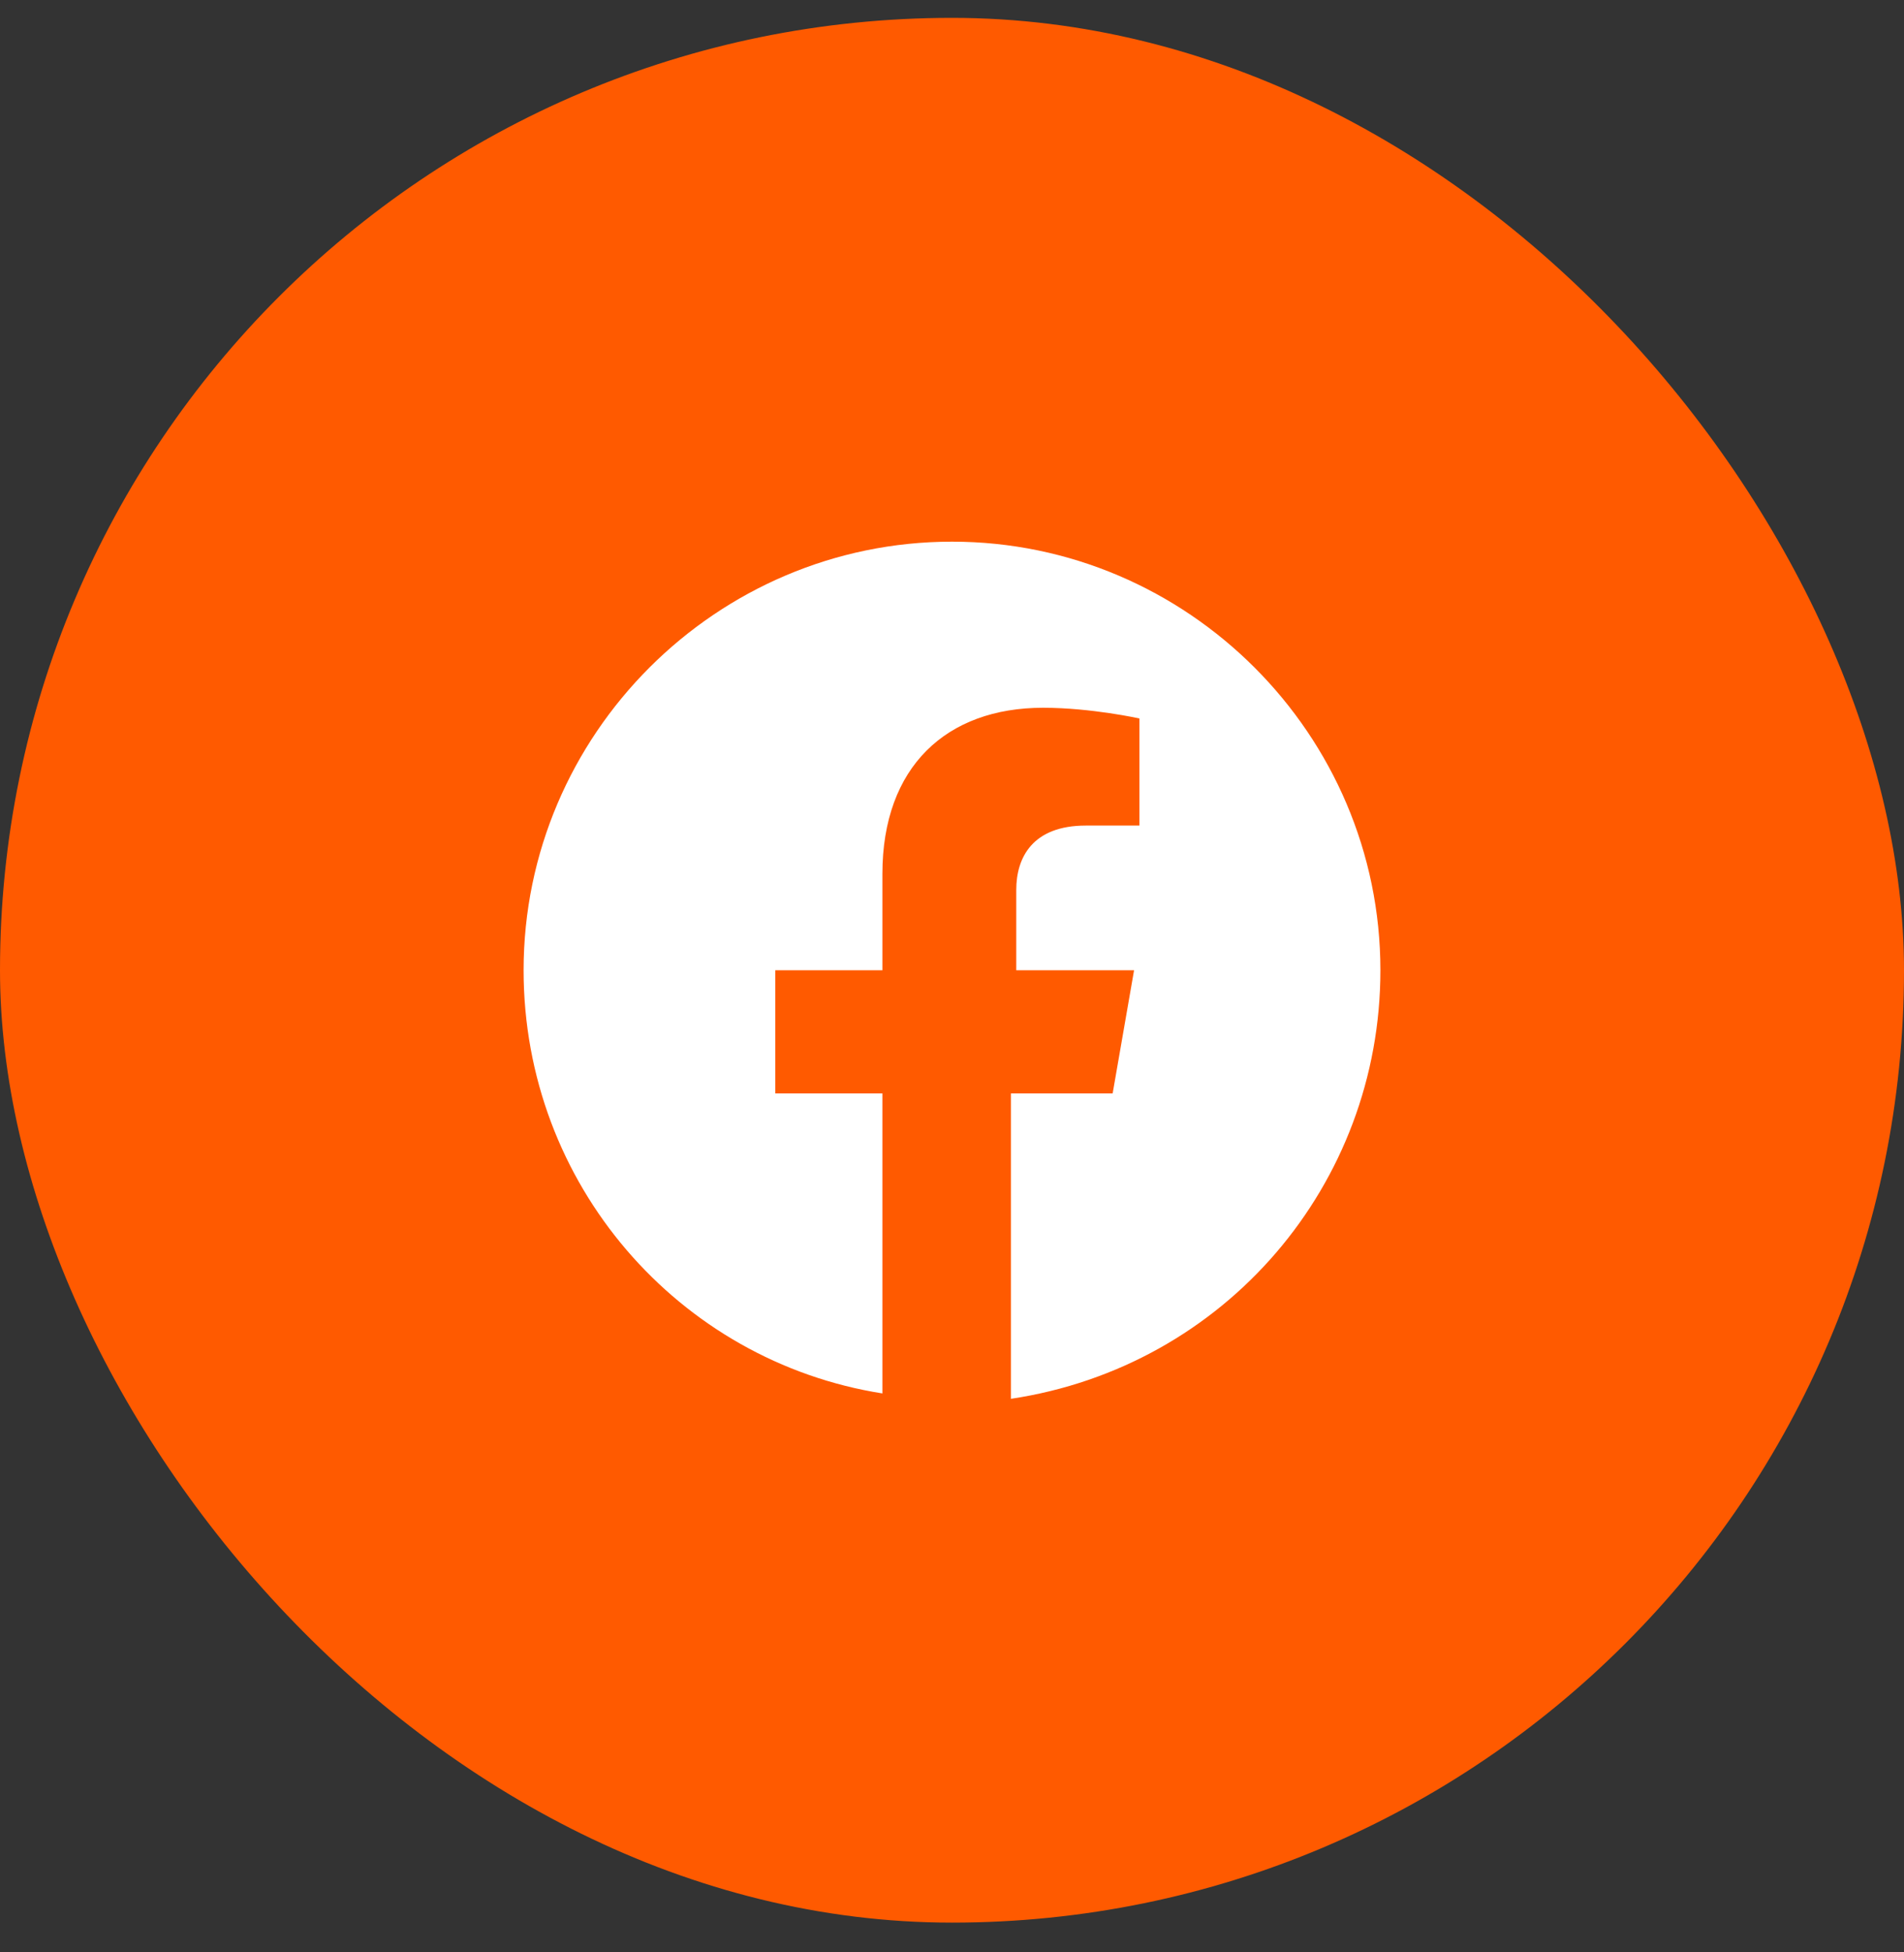
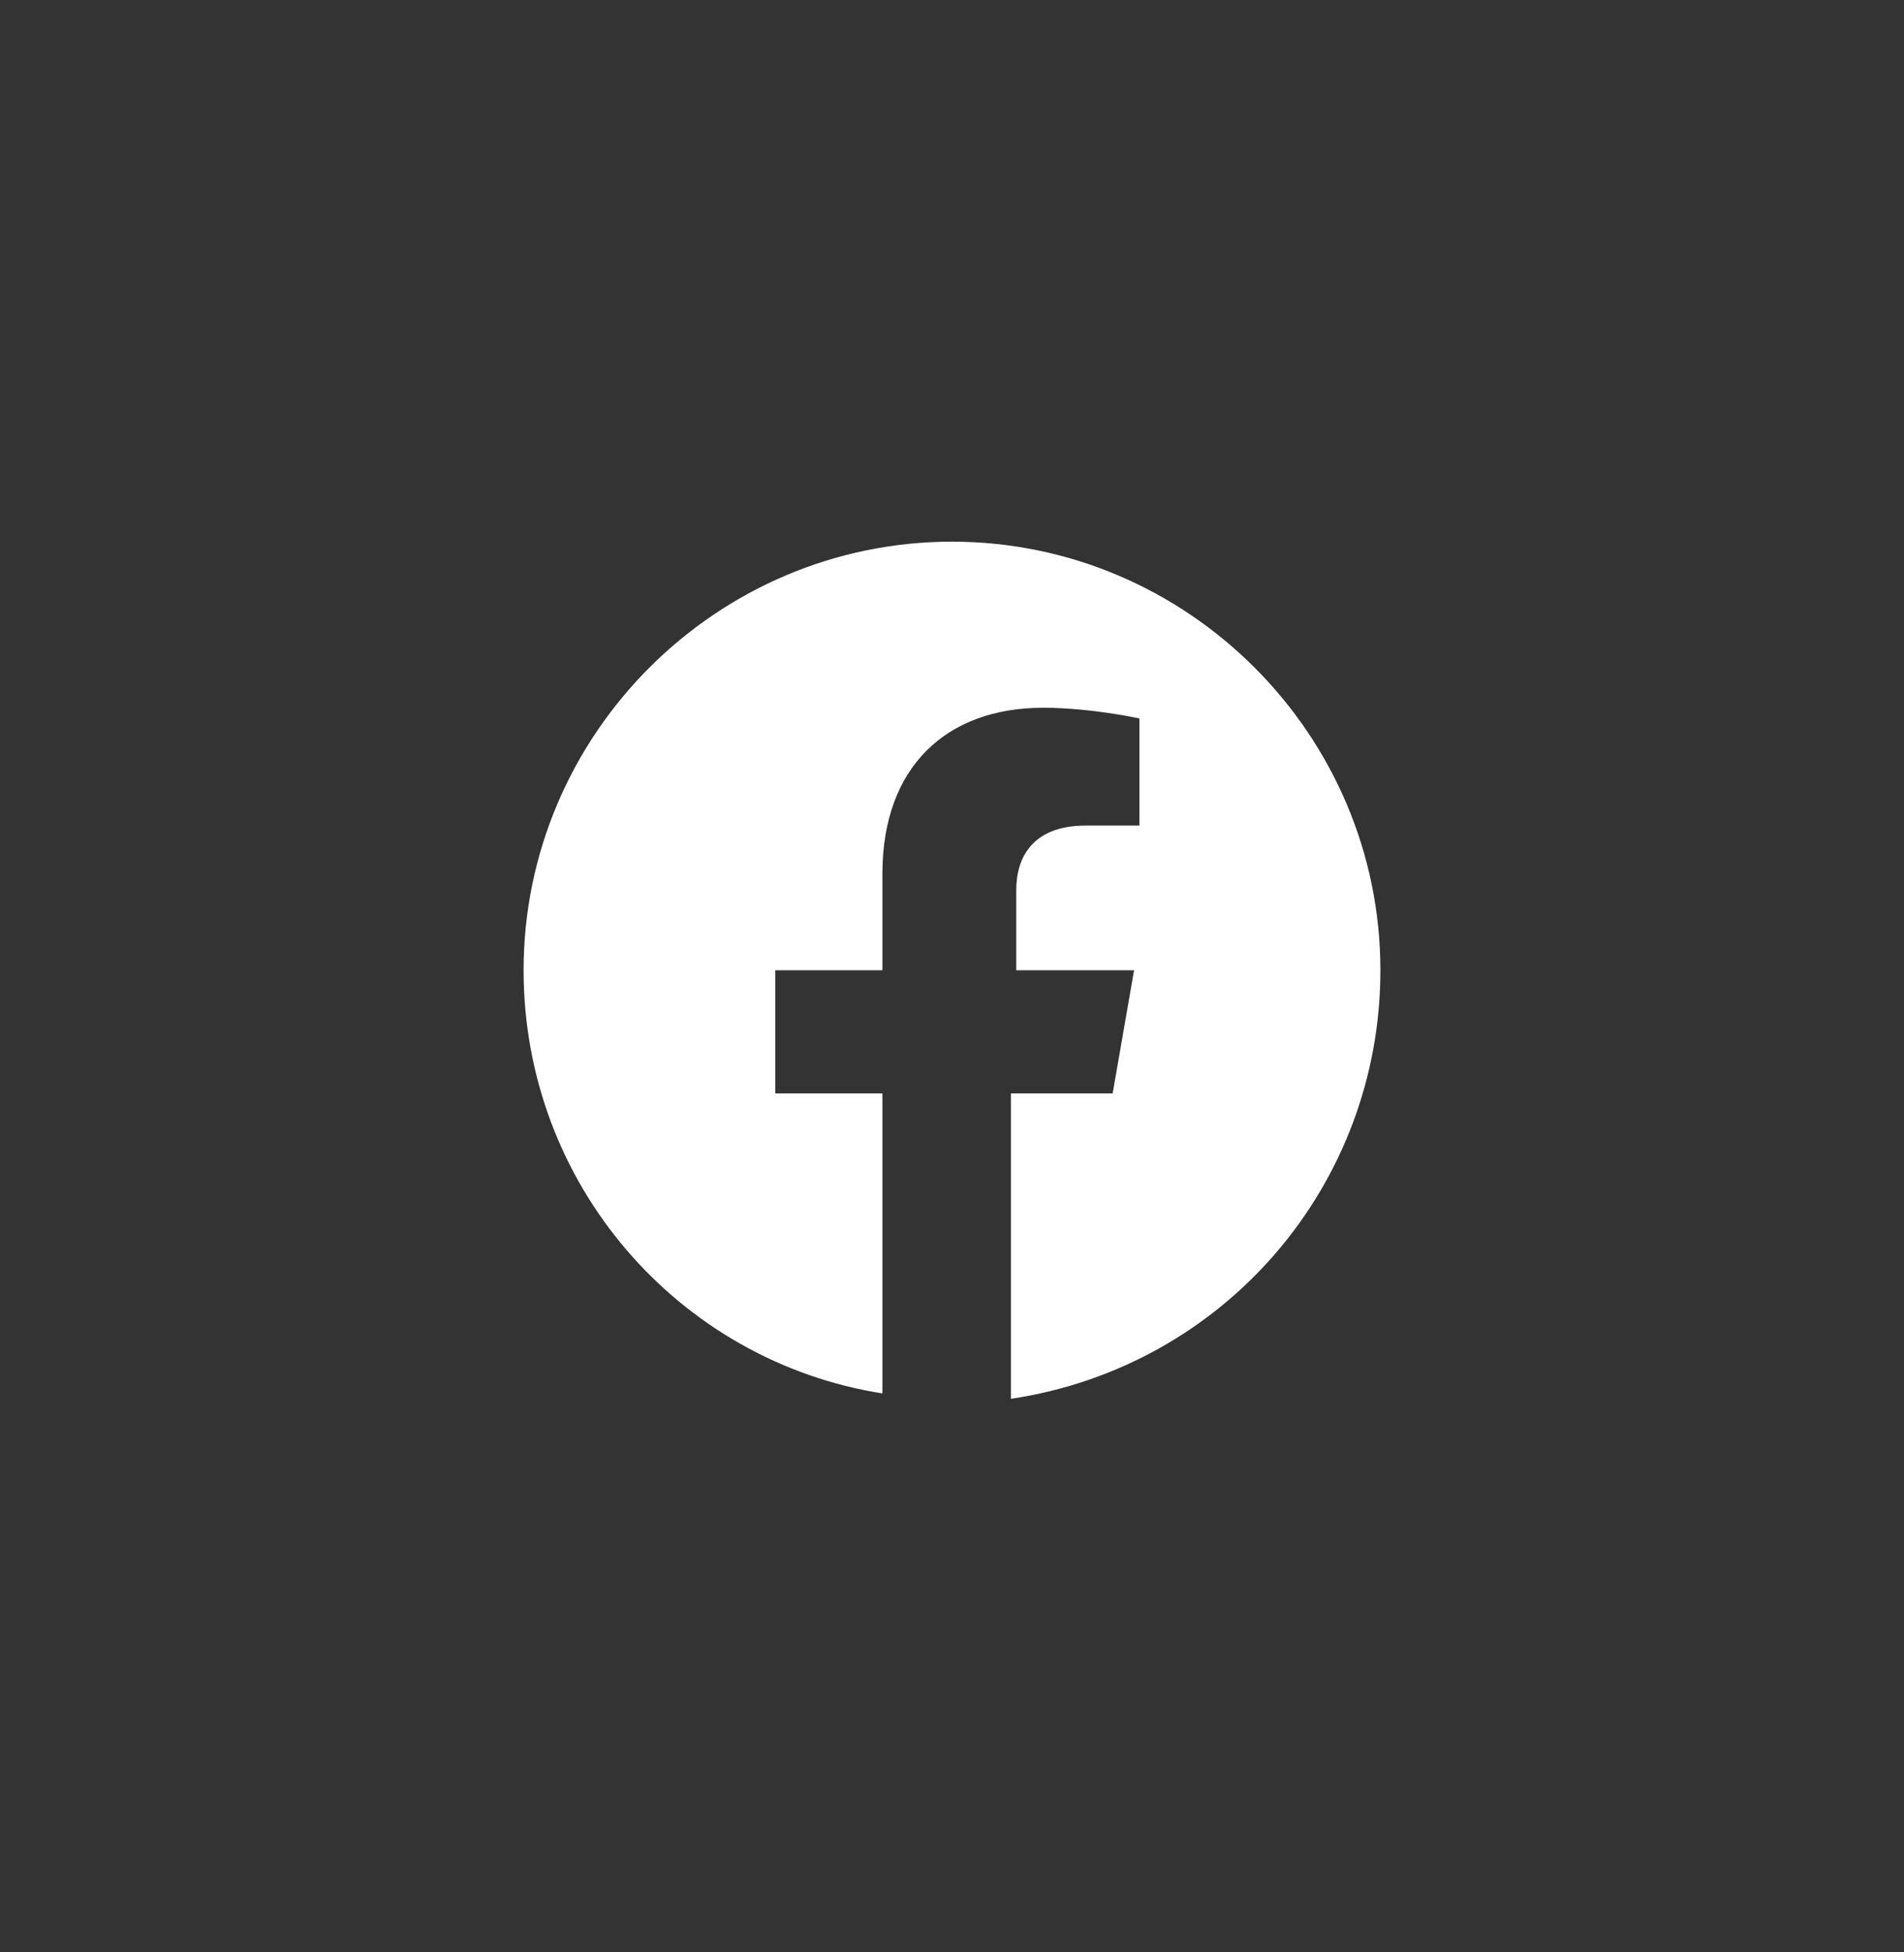
<svg xmlns="http://www.w3.org/2000/svg" width="40" height="41" viewBox="0 0 40 41" fill="none">
  <rect x="0" y="0" width="40" height="41" fill="#333333" stroke="none" />
-   <rect y="0.375" width="40" height="40" rx="20" fill="#FF5A00" />
  <path d="M29 20.375C29 15.425 24.95 11.375 20 11.375C15.05 11.375 11 15.425 11 20.375C11 24.875 14.262 28.587 18.538 29.262V22.962H16.288V20.375H18.538V18.35C18.538 16.1 19.887 14.863 21.913 14.863C22.925 14.863 23.938 15.088 23.938 15.088V17.337H22.812C21.688 17.337 21.35 18.012 21.35 18.688V20.375H23.825L23.375 22.962H21.238V29.375C25.738 28.7 29 24.875 29 20.375Z" fill="white" />
</svg>